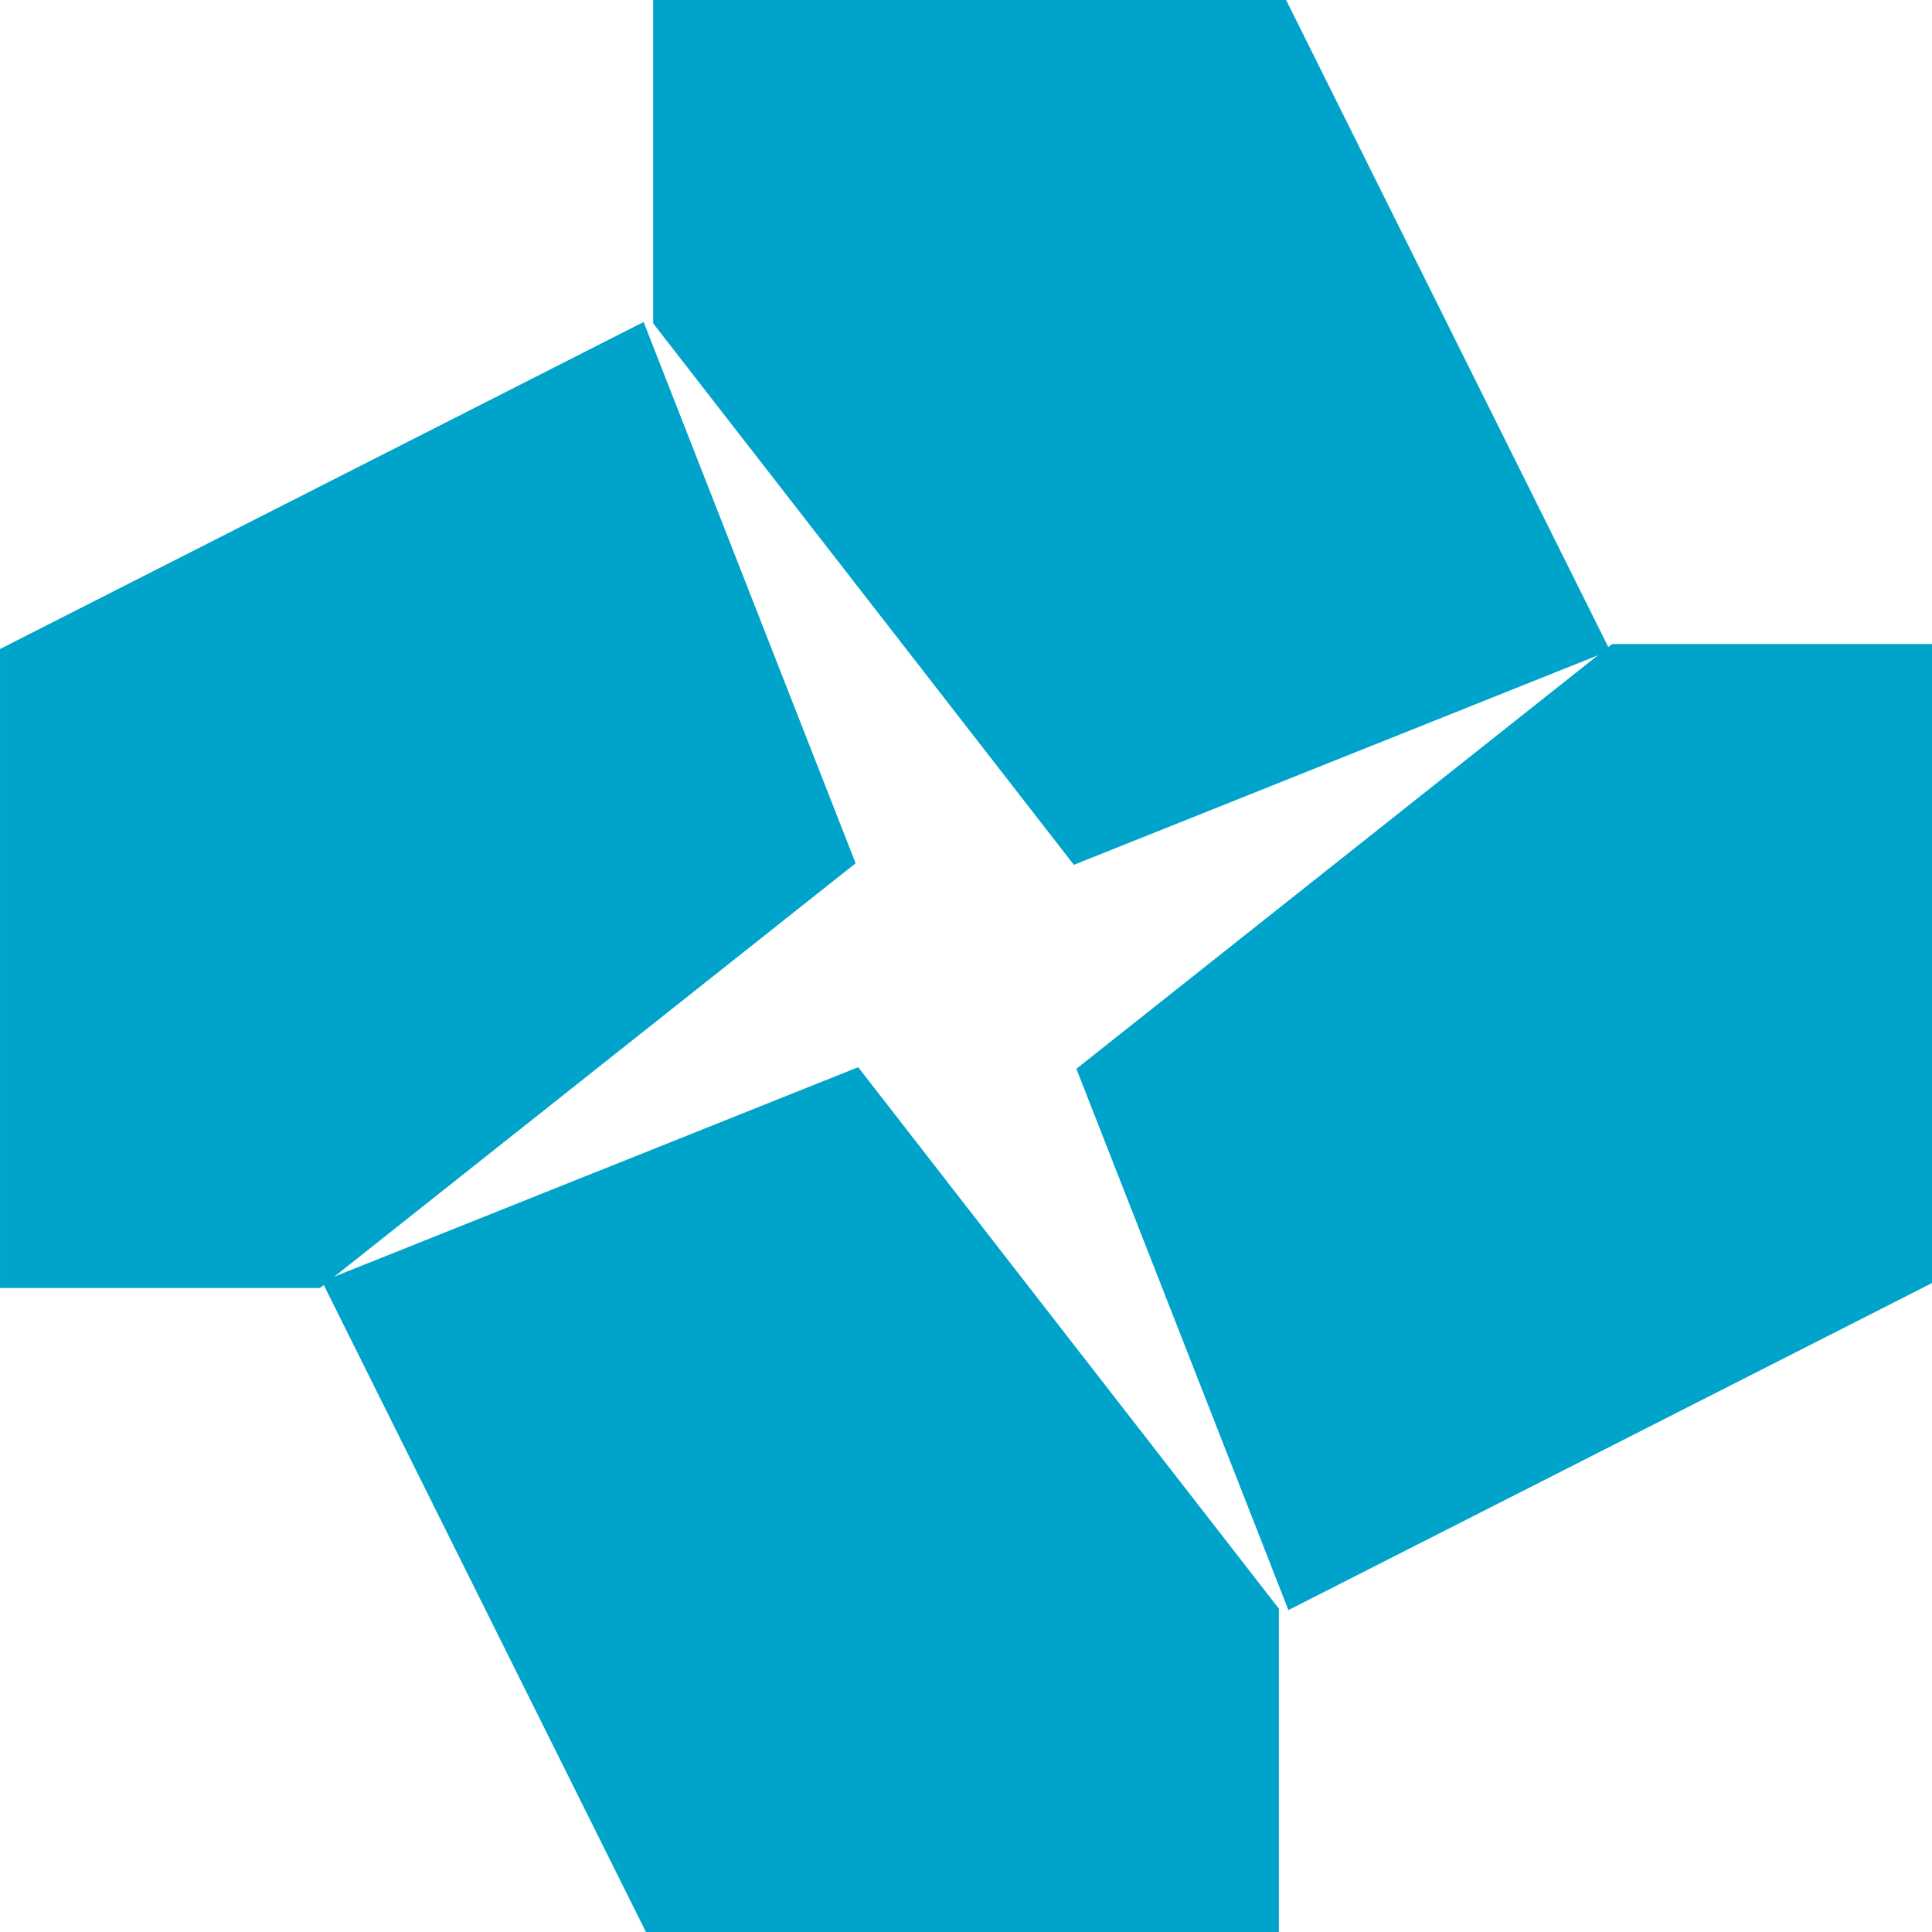
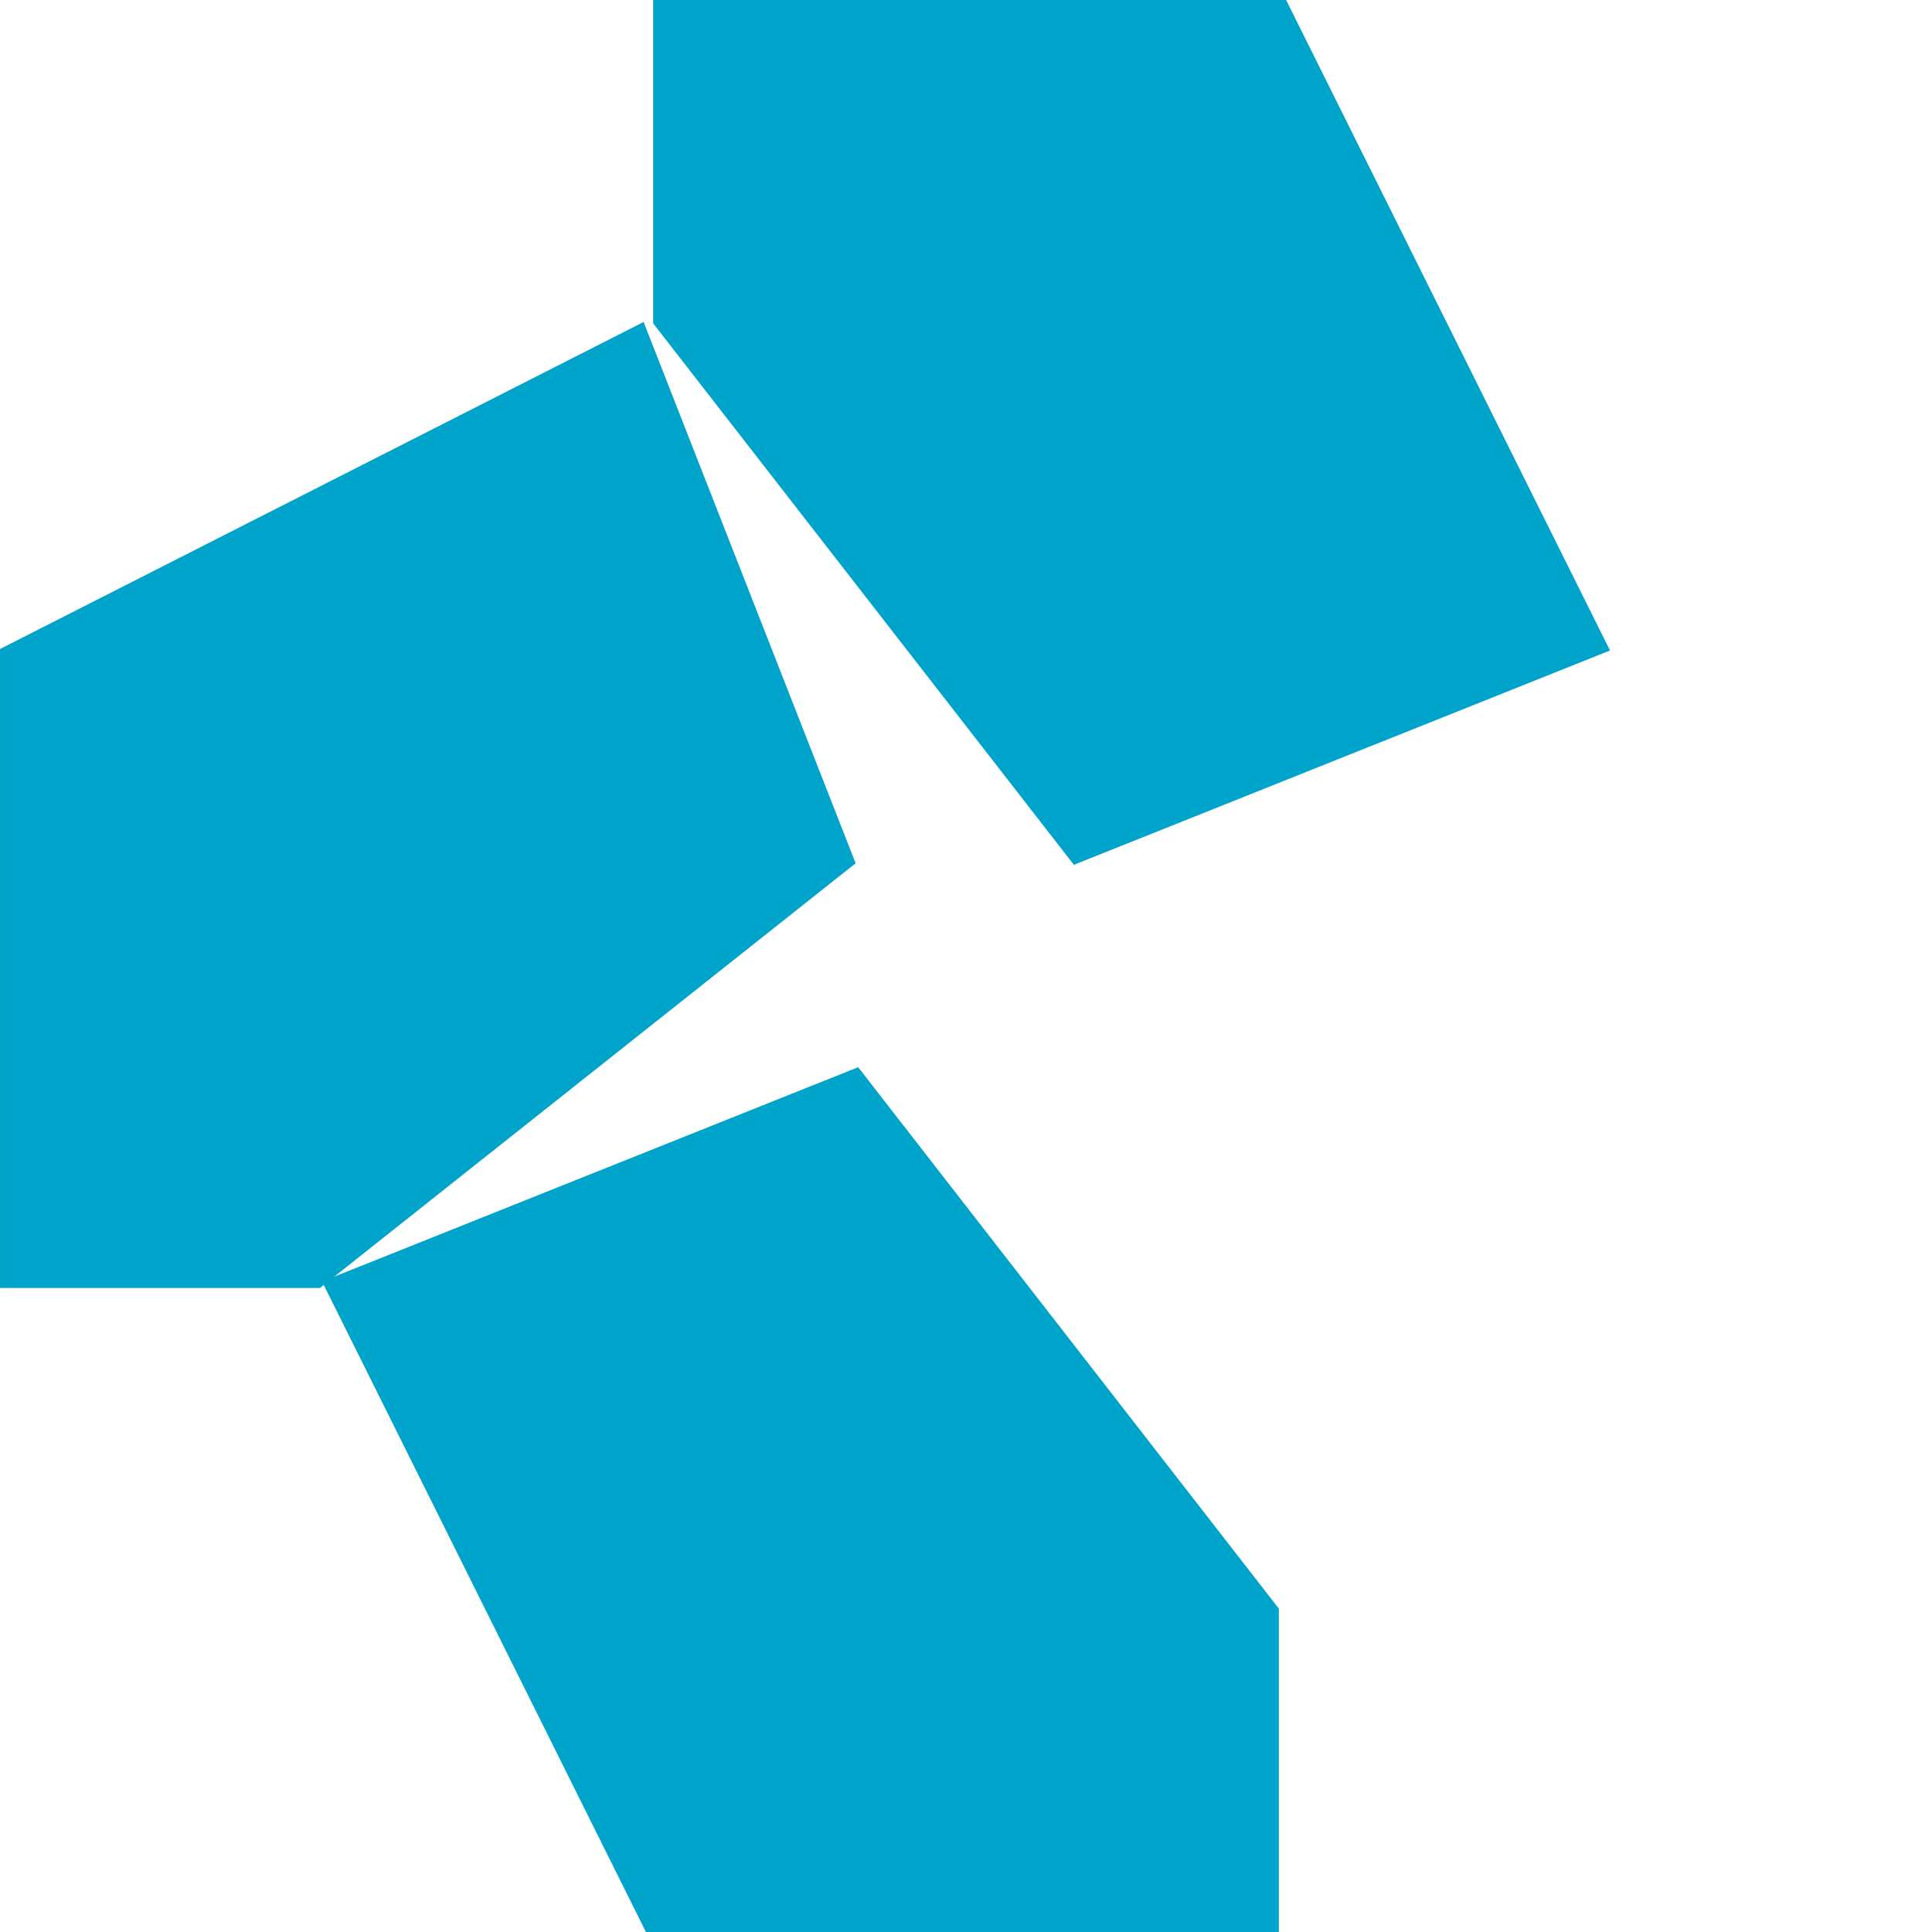
<svg xmlns="http://www.w3.org/2000/svg" width="360" height="360" viewBox="0 0 360 360" fill="none">
  <path d="M121.708 -0.002L239.644 -0.002L300 121.21L200.101 161.147L121.708 60.254L121.708 -0.002Z" fill="#00A3C9" />
  <path d="M0.002 240.004L0.002 120.934L119.924 59.998L159.436 160.858L59.616 240.004H0.002Z" fill="#00A3C9" />
  <path d="M238.3 360.007L120.363 360.007L60.008 238.795L159.907 198.858L238.3 299.751L238.3 360.007Z" fill="#00A3C9" />
-   <path d="M360.002 120.008L360.002 239.078L240.08 300.014L200.568 199.154L300.387 120.008H360.002Z" fill="#00A3C9" />
</svg>